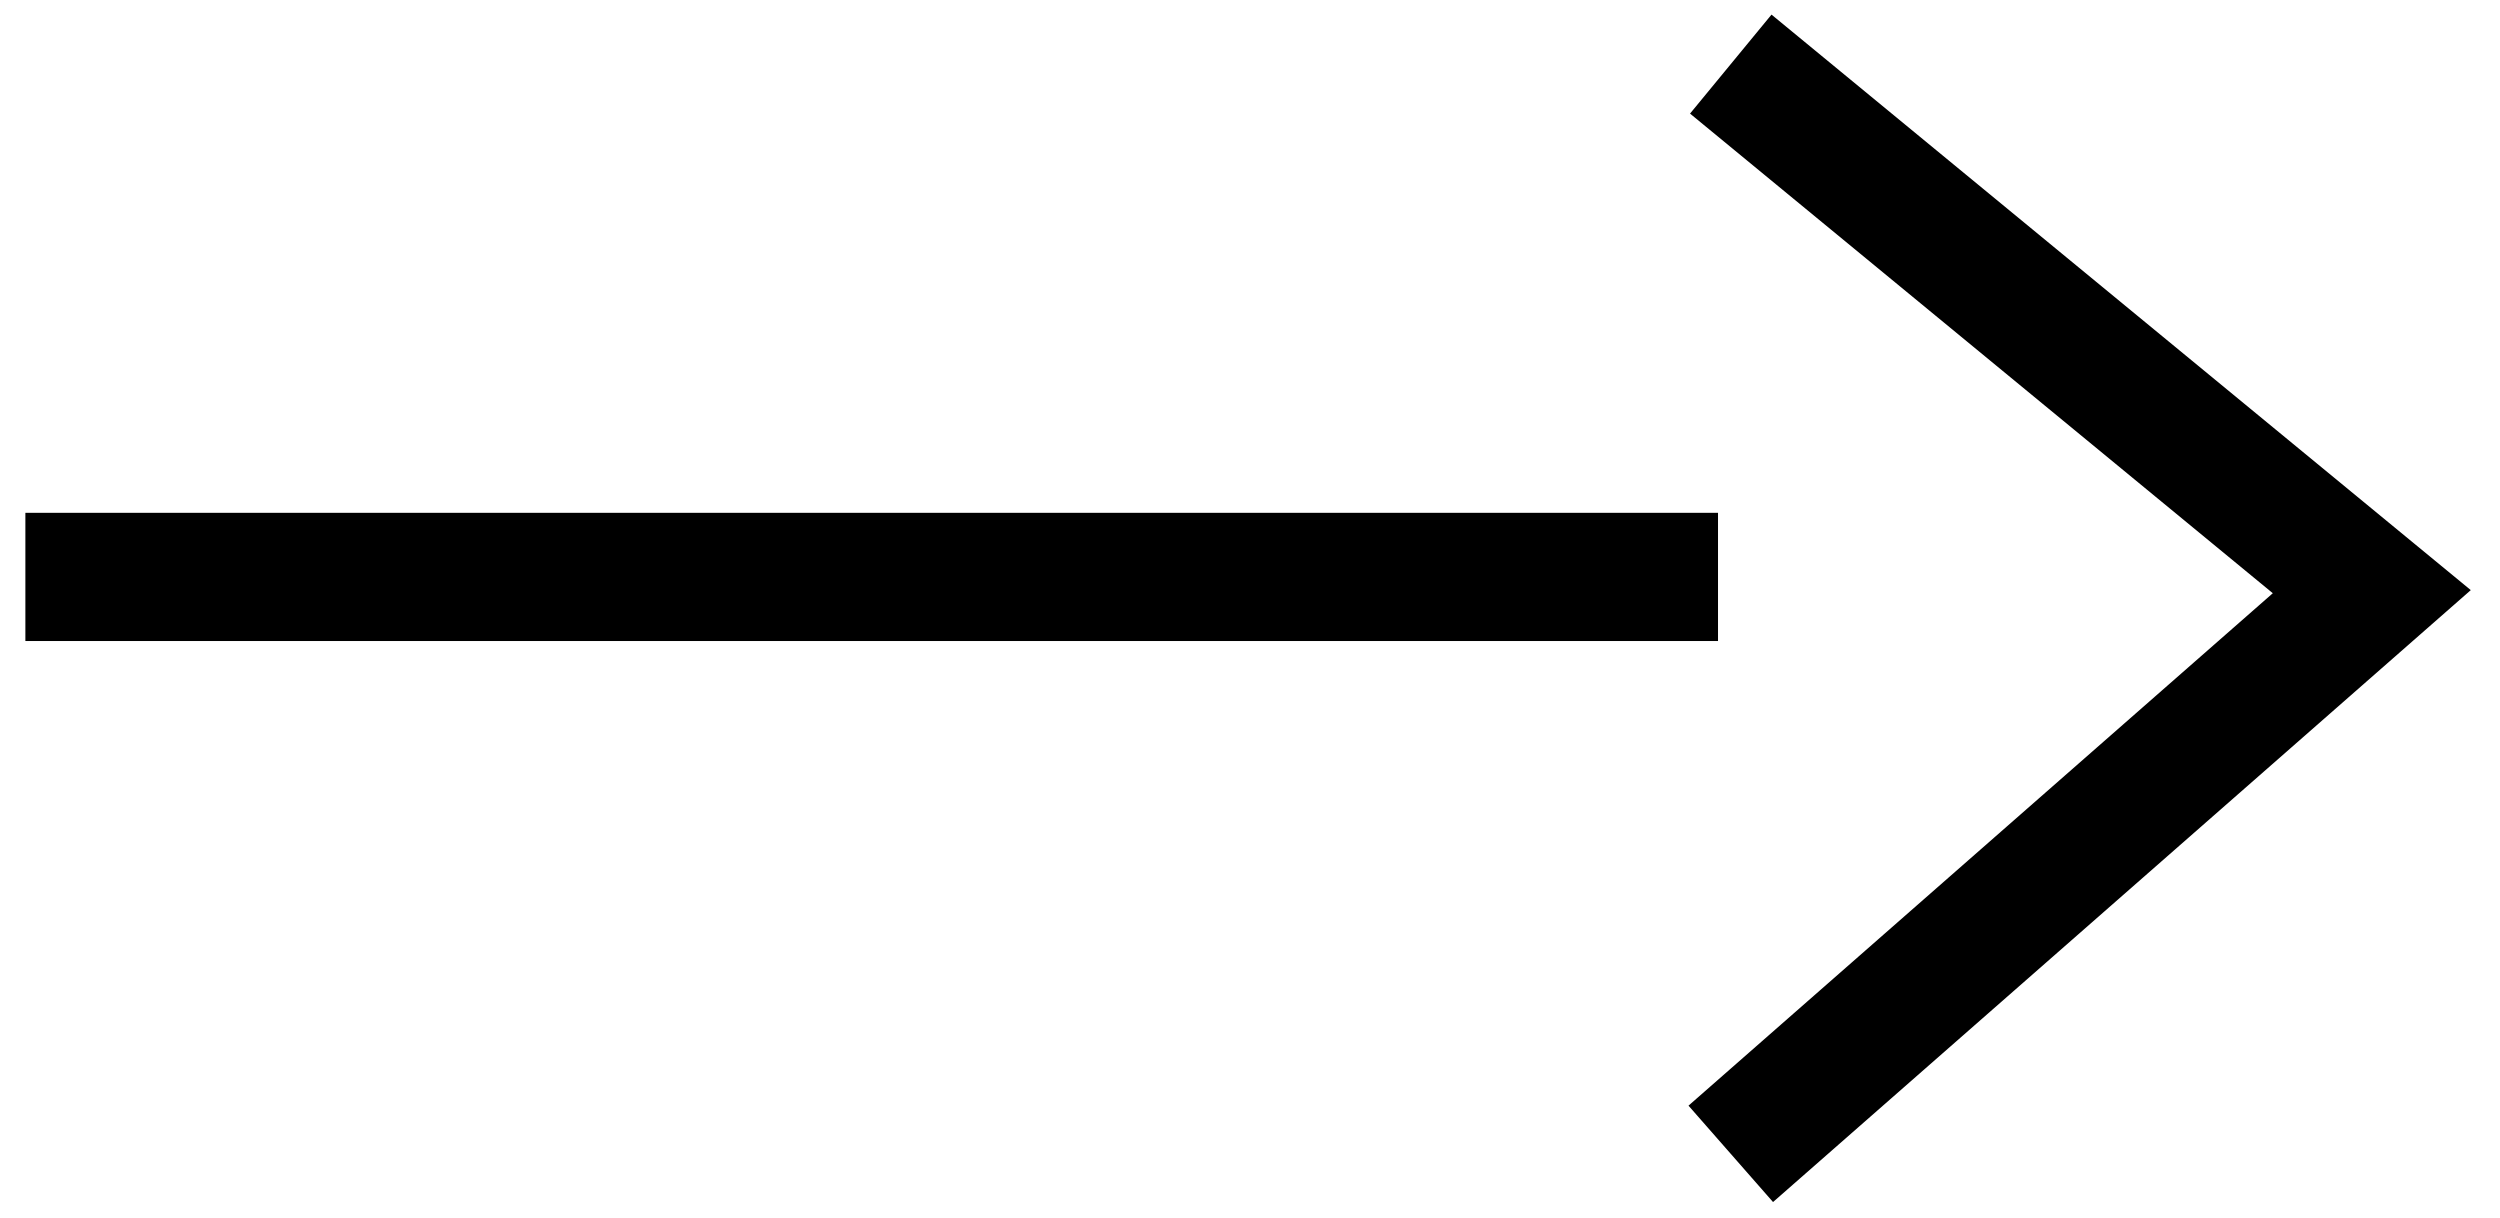
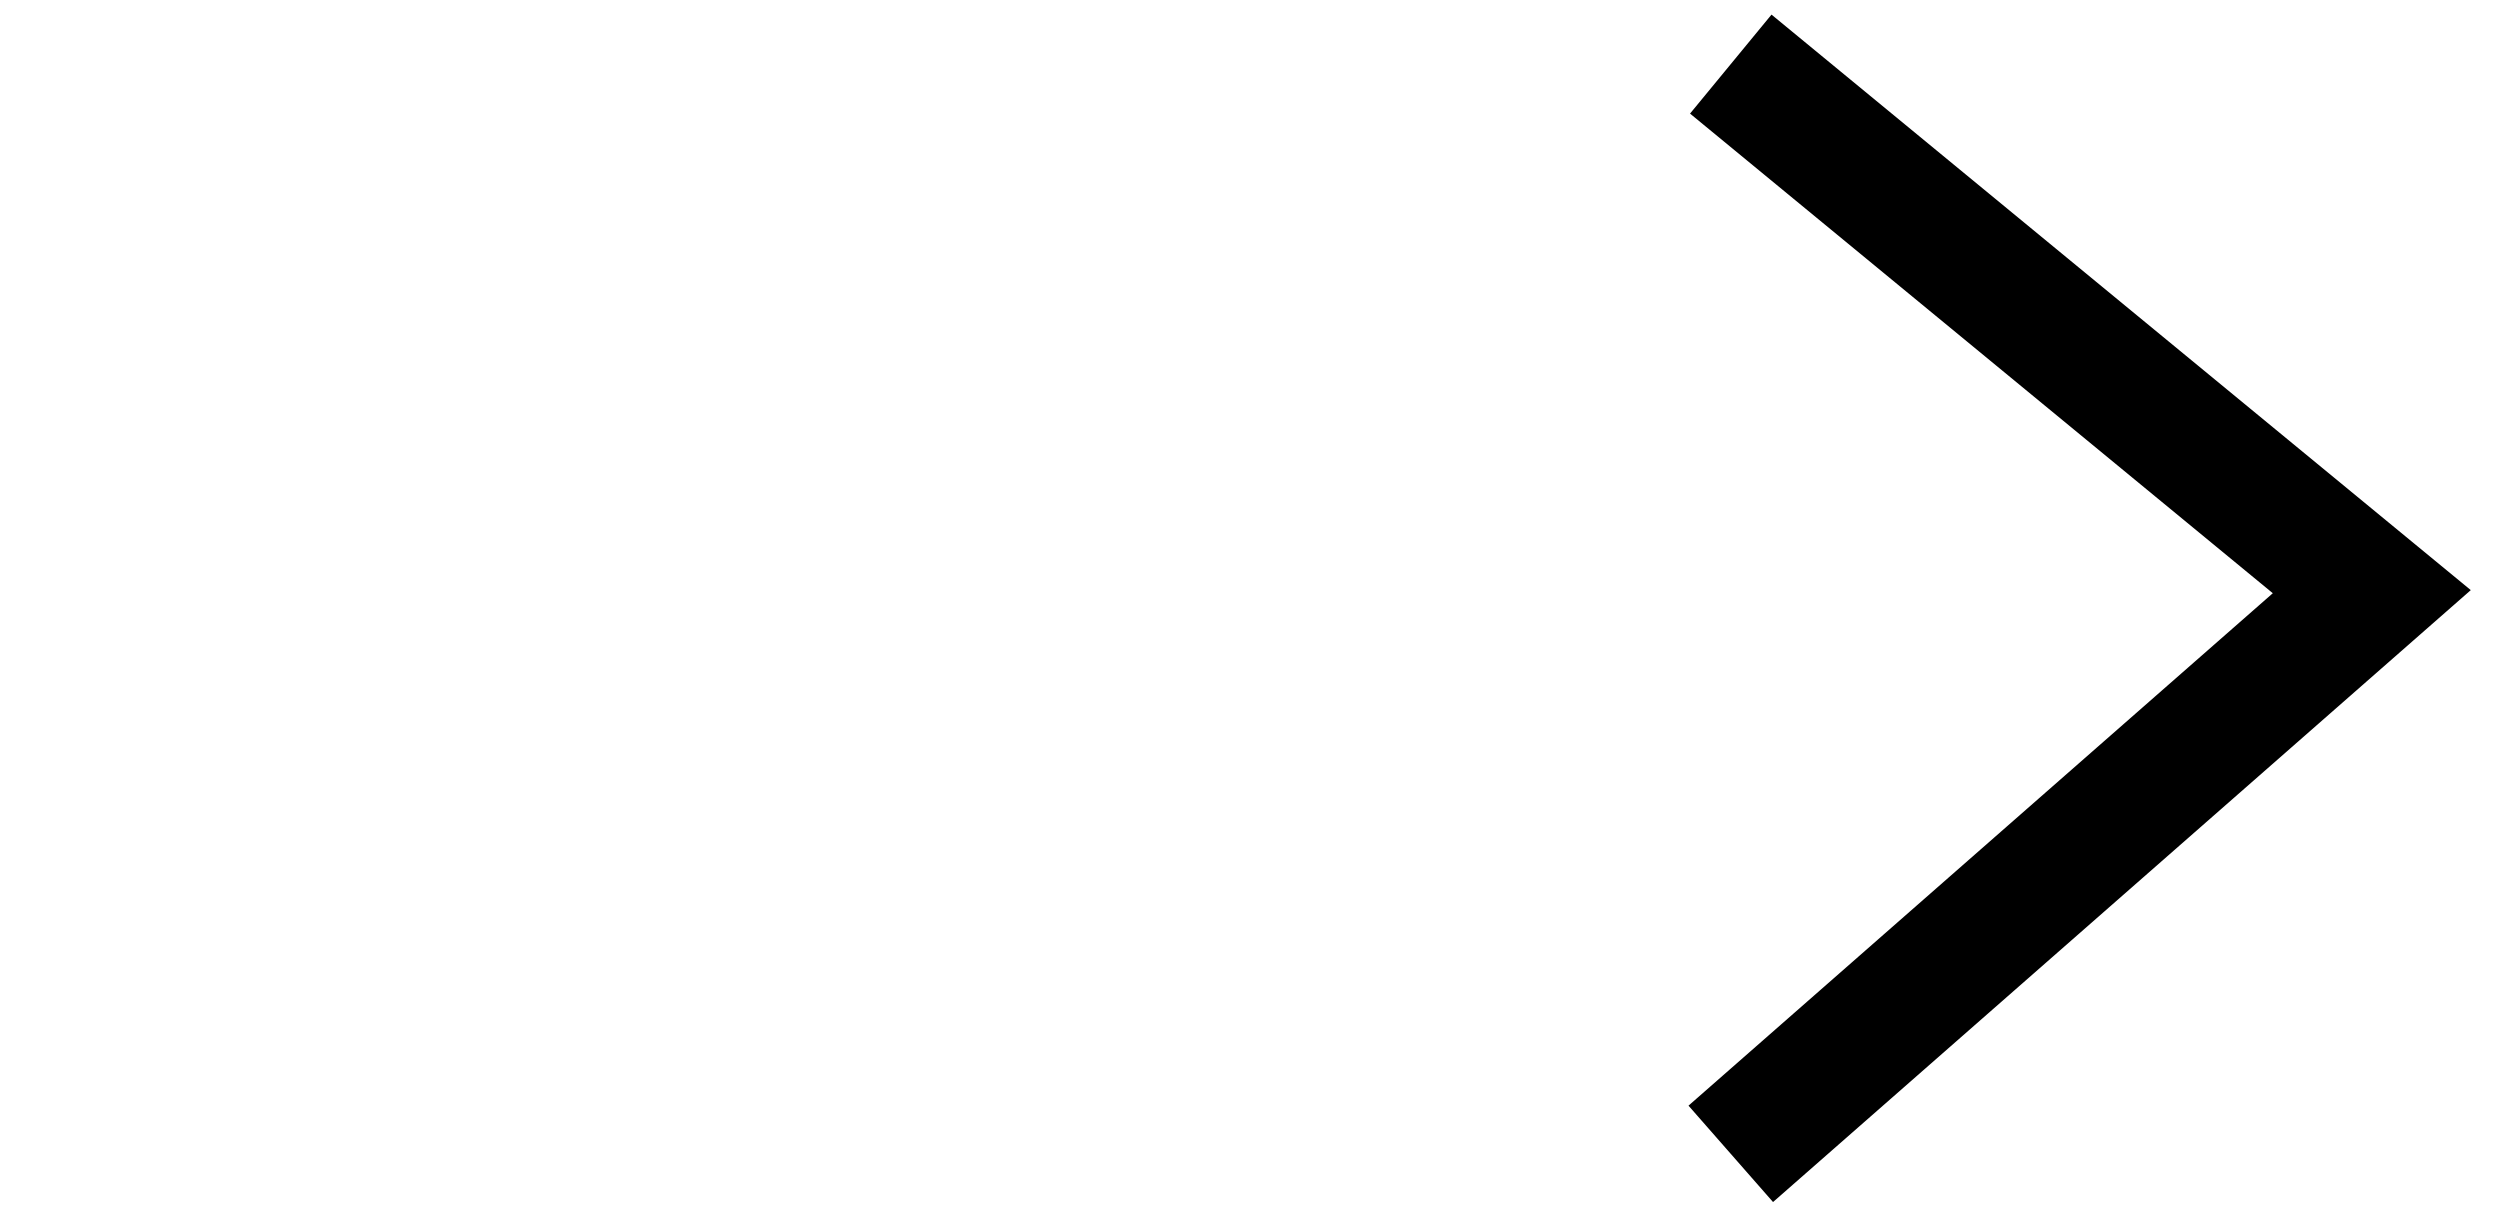
<svg xmlns="http://www.w3.org/2000/svg" width="39px" height="19px" viewBox="0 0 39 19" version="1.1">
  <title>arrow_slider</title>
  <desc>Created with Sketch.</desc>
  <defs />
  <g id="Page-1" stroke="none" stroke-width="1" fill="none" fill-rule="evenodd">
    <g id="arrow_slider" transform="translate(0, 1)" stroke="#000000" stroke-width="2">
      <polyline id="Line-3-Copy-2" points="27 0 37 8.23 27 17" />
-       <path d="M26.801,8 L0.396,8" id="Line-3" />
    </g>
  </g>
</svg>